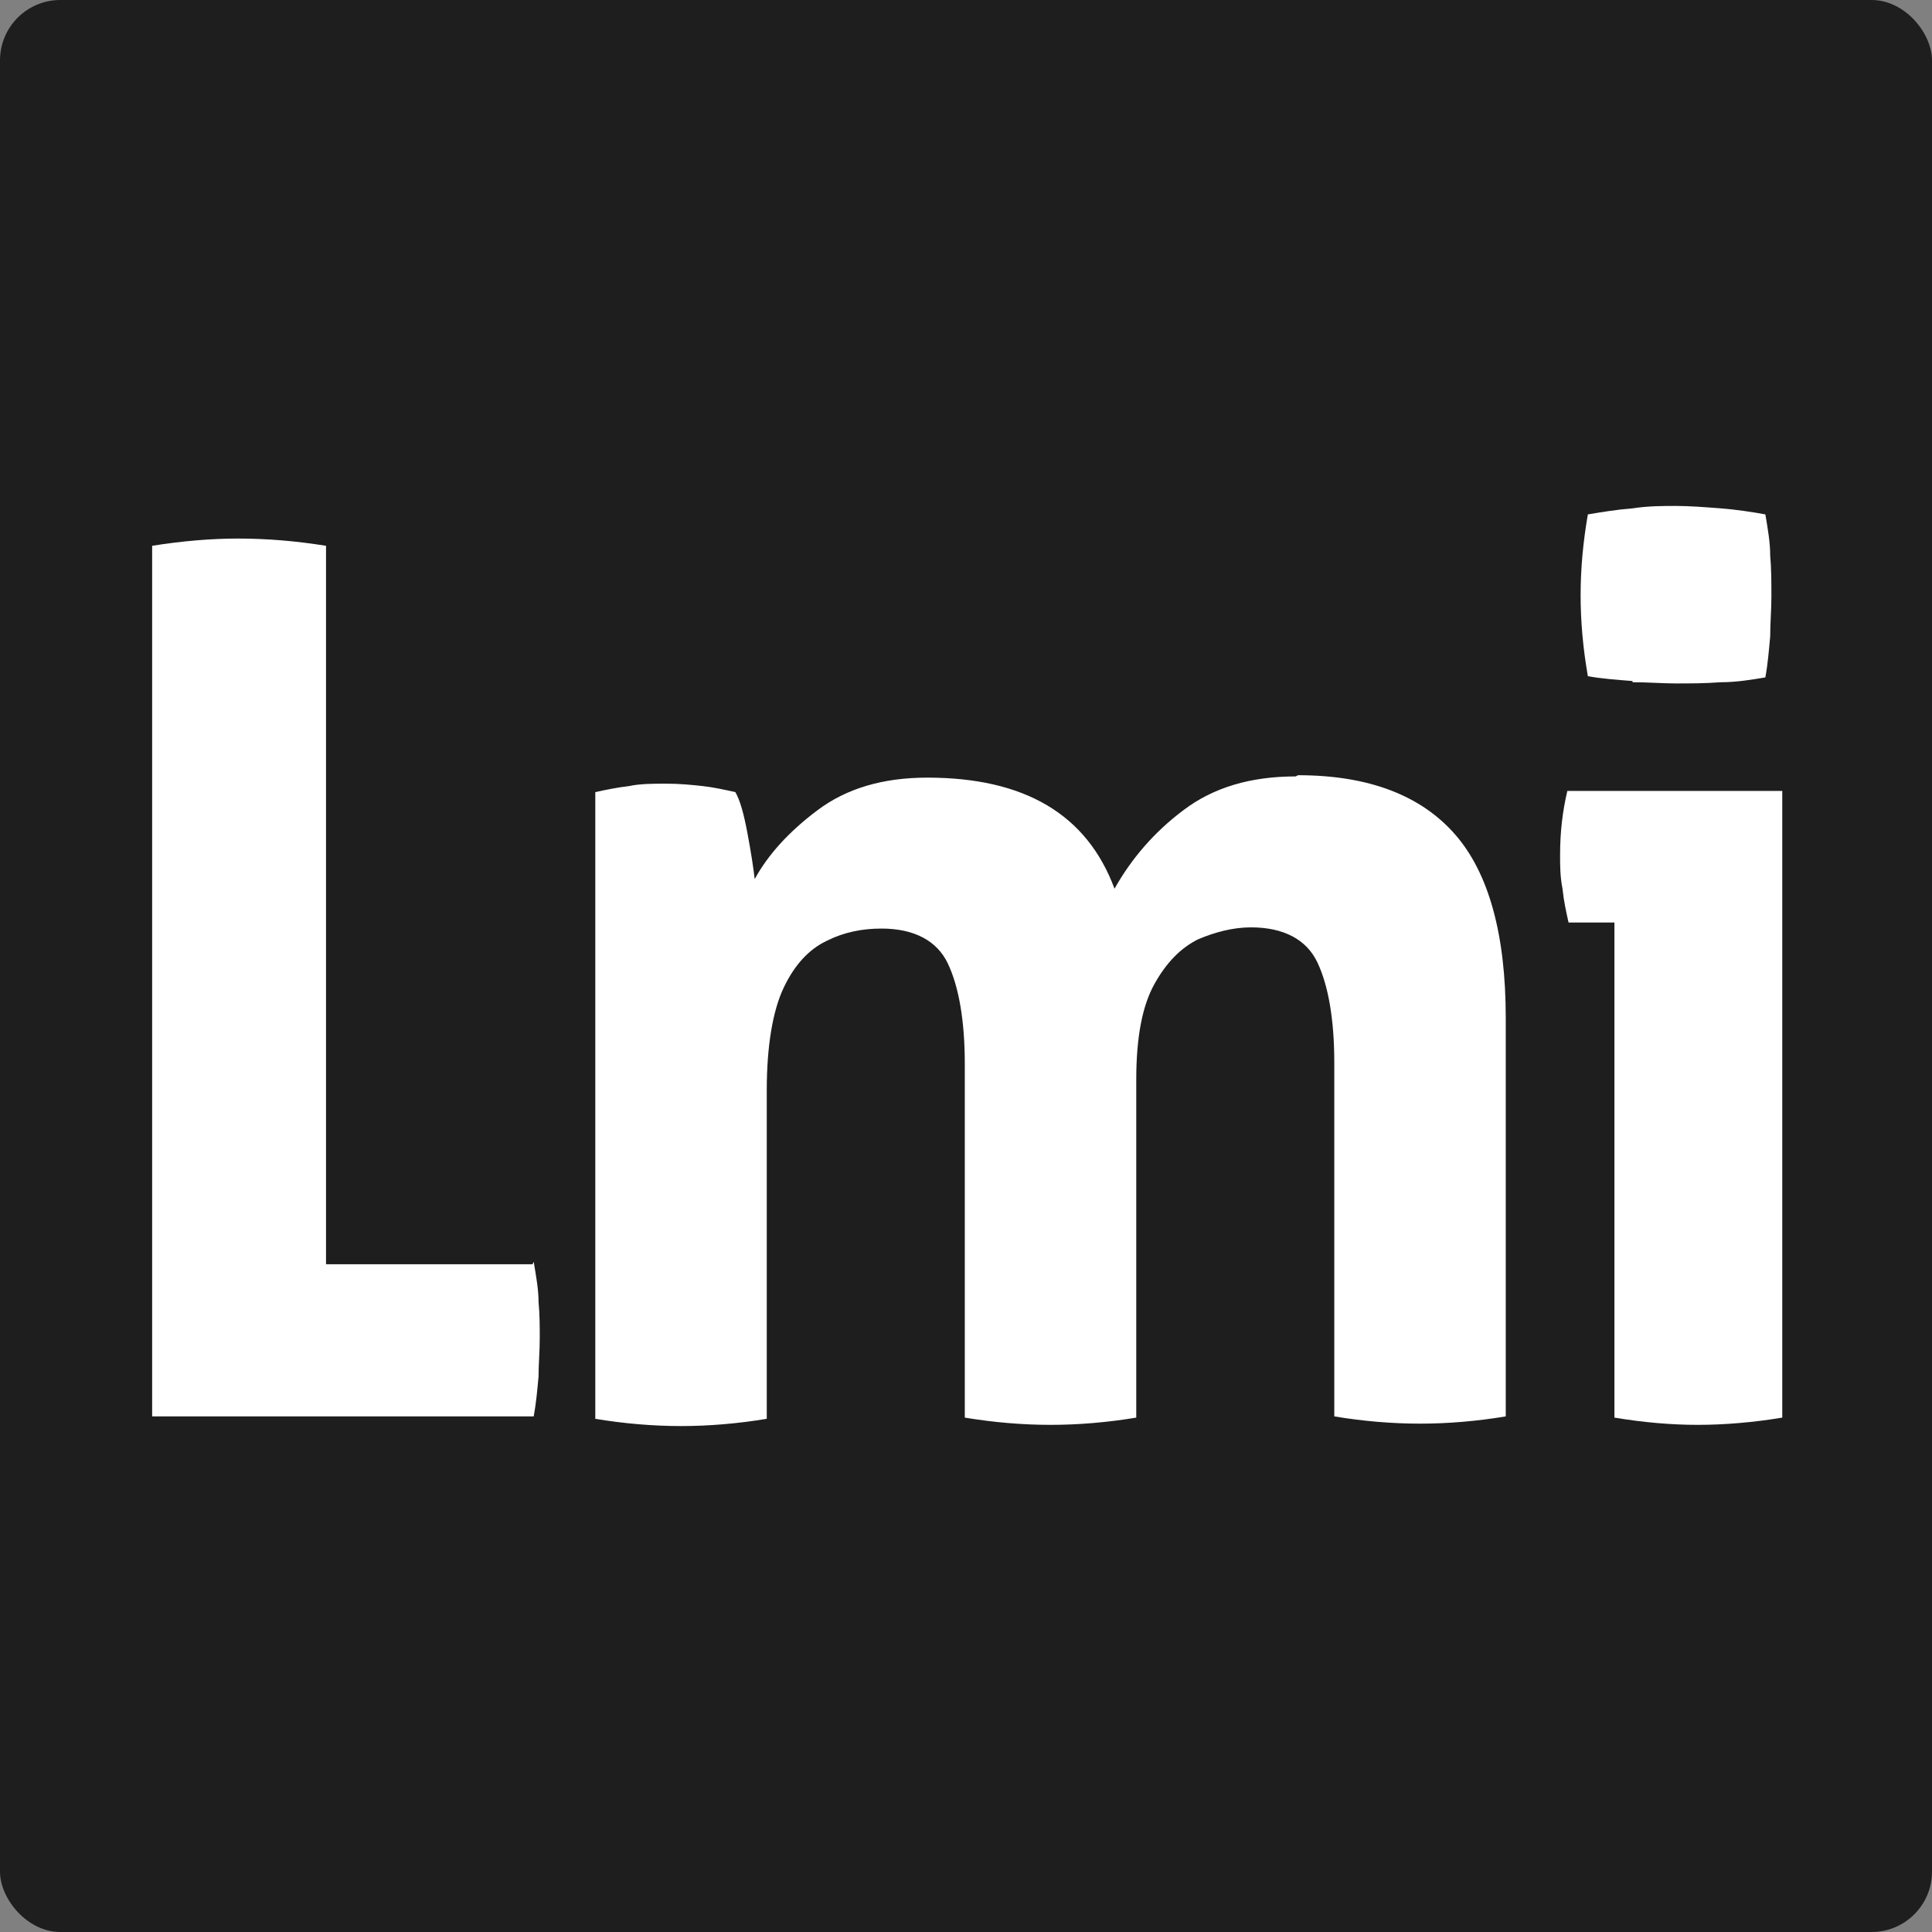
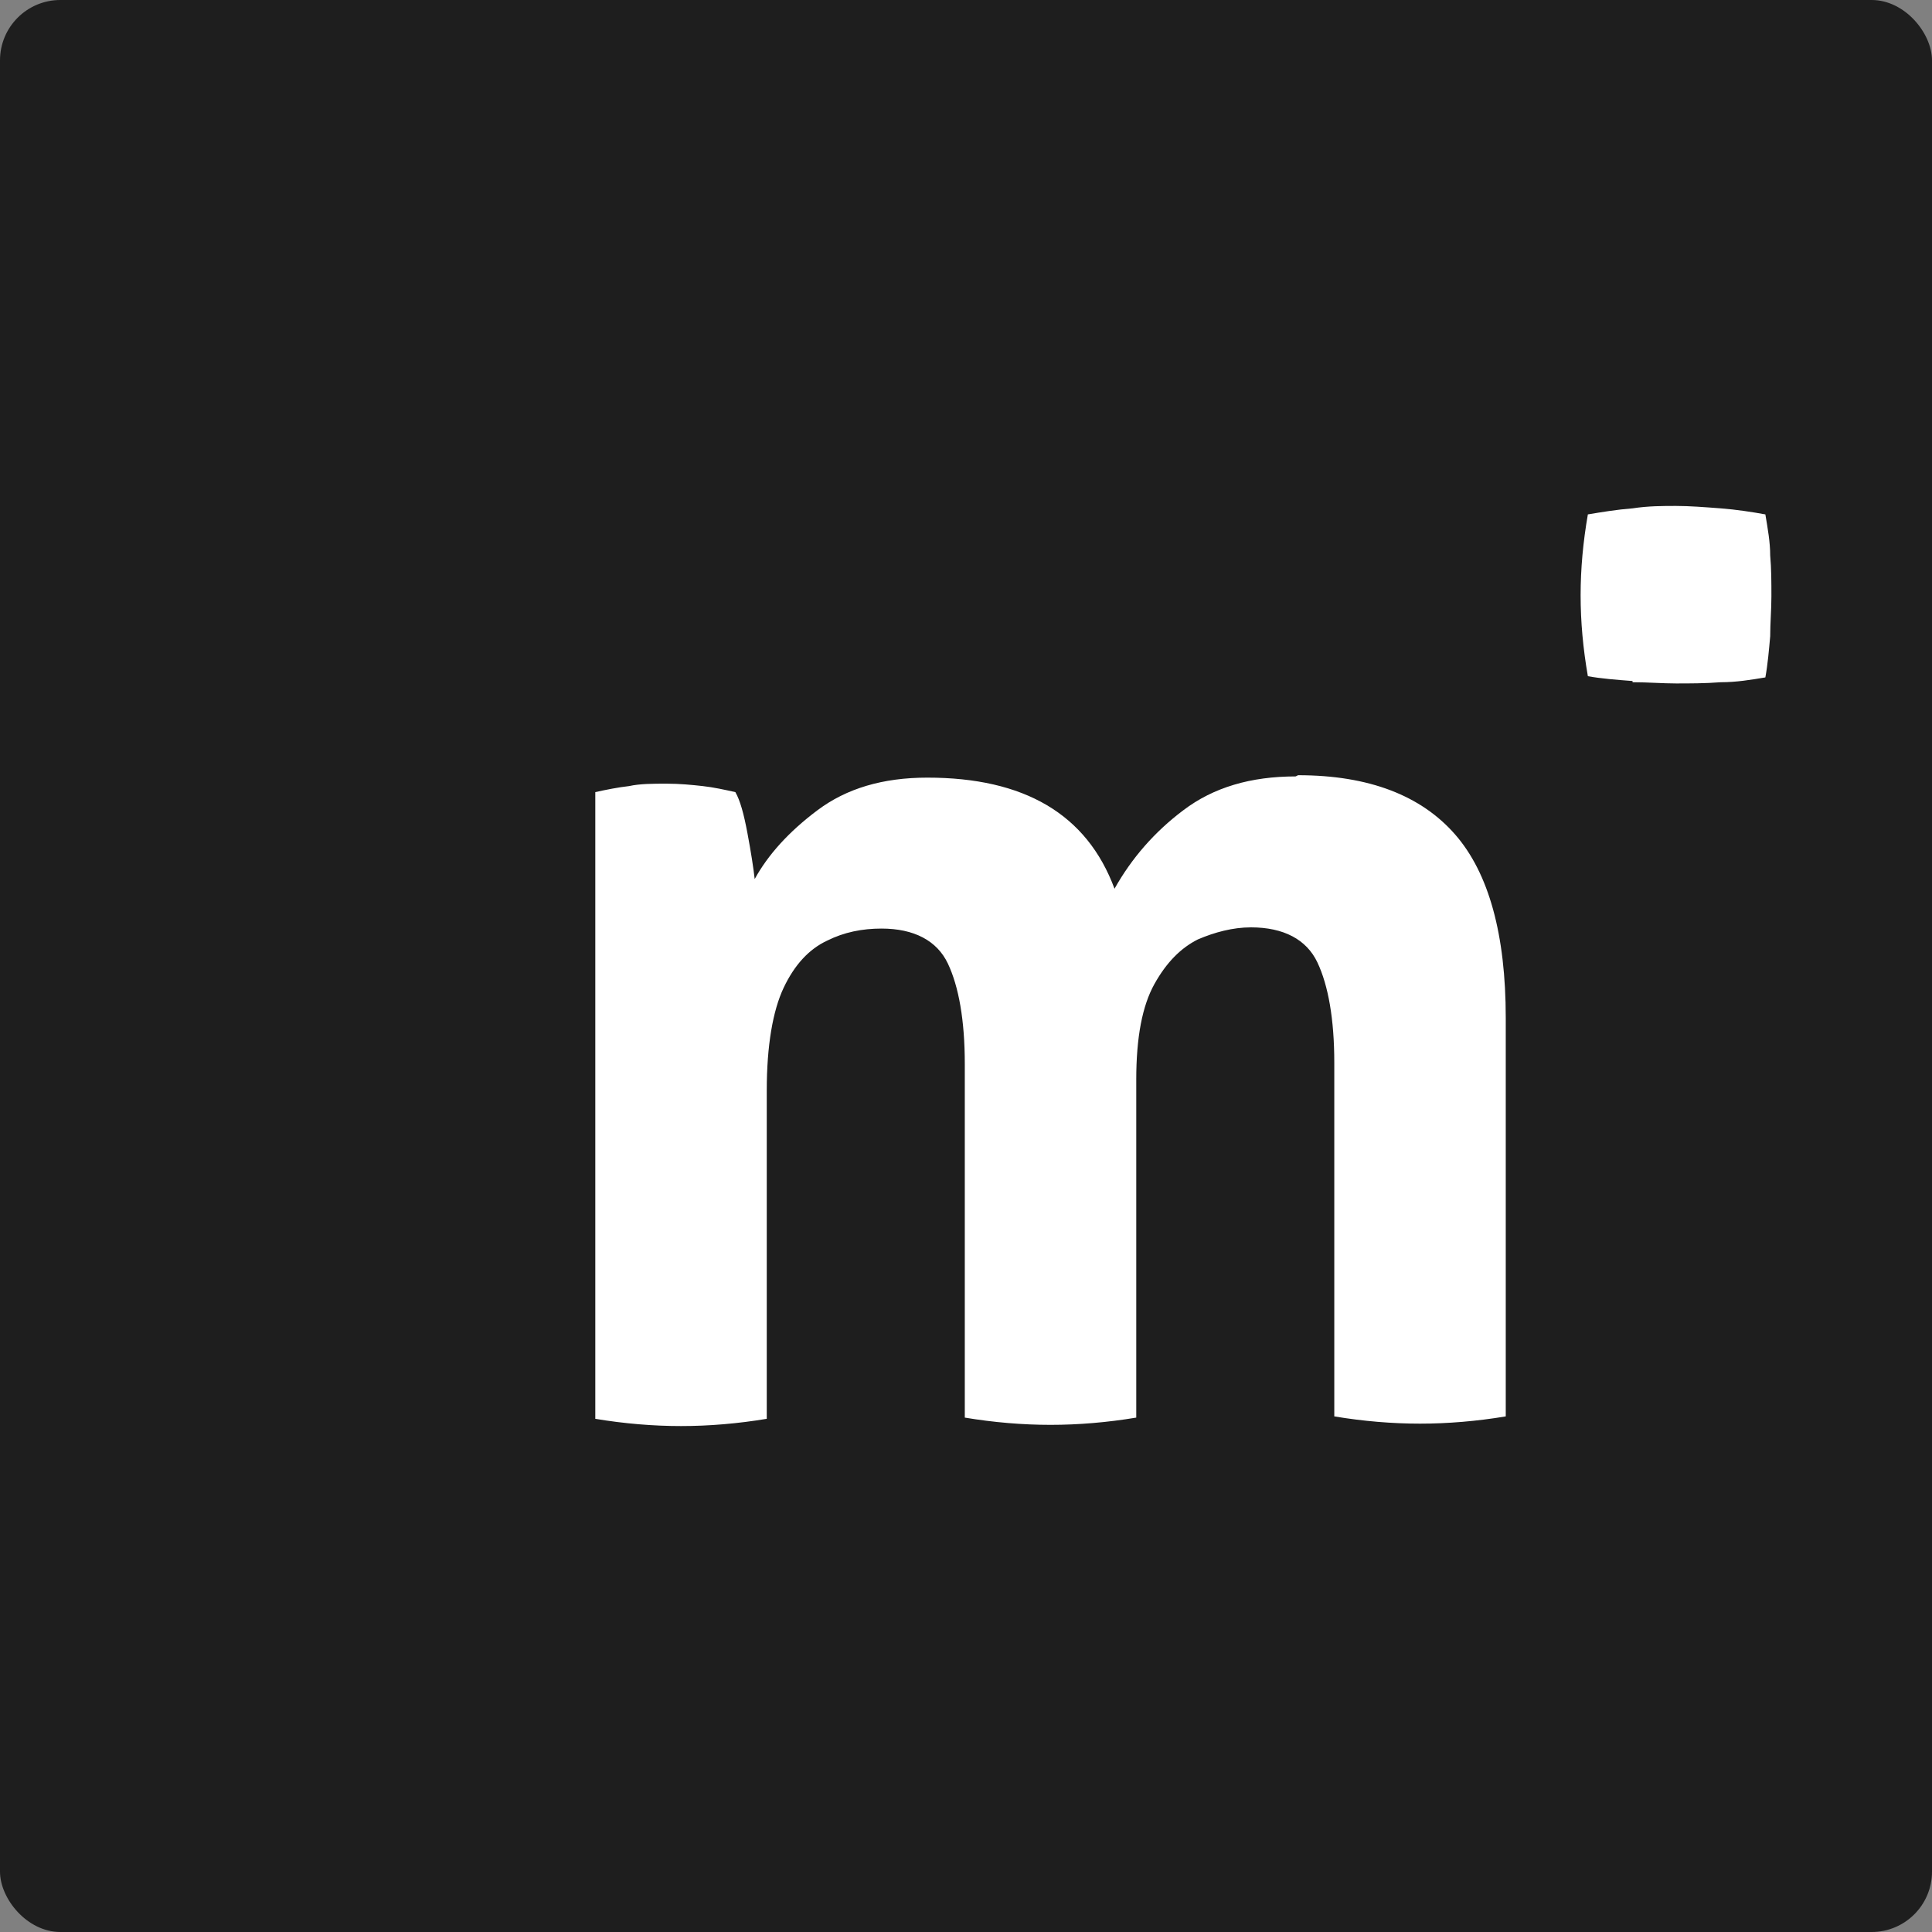
<svg xmlns="http://www.w3.org/2000/svg" id="design_wip" viewBox="0 0 16 16">
  <rect x="0" y="0" width="16" height="16" fill="#808080" stroke="none" />
  <defs>
    <style>.cls-1{fill:#1e1e1e;}.cls-1,.cls-2{stroke-width:0px;}.cls-2{fill:#fff;}</style>
  </defs>
  <rect class="cls-1" width="16" height="16" rx=".5" ry=".5" />
  <path class="cls-2" d="m10.73,6.43c-.37,0-.68.09-.93.28-.24.18-.43.4-.57.65-.23-.62-.75-.92-1.55-.92-.37,0-.67.09-.91.27-.24.18-.41.37-.52.57-.01-.09-.03-.22-.06-.38-.03-.16-.06-.27-.1-.34-.09-.02-.18-.04-.27-.05-.09-.01-.19-.02-.3-.02s-.22,0-.31.02c-.09.01-.19.03-.28.05v5.19c.24.04.48.06.71.06s.47-.02.71-.06v-2.72c0-.37.05-.66.14-.85.09-.19.21-.32.36-.39.14-.07.29-.1.45-.1.27,0,.46.1.55.29.09.19.14.47.14.83v2.93c.24.04.48.06.71.06s.47-.02.71-.06v-2.8c0-.35.05-.61.15-.79.1-.18.22-.3.36-.37.14-.06.29-.1.44-.1.27,0,.46.1.55.29.09.19.14.47.14.83v2.93c.24.04.48.06.71.06s.47-.02.71-.06v-3.3c0-.69-.14-1.2-.42-1.52-.28-.32-.71-.49-1.3-.49Z" />
-   <path class="cls-2" d="m4.41,10.47h-1.71v-5.95c-.25-.04-.49-.06-.73-.06-.22,0-.46.02-.71.06v7.21h3.16c.02-.11.03-.22.04-.33,0-.1.01-.21.01-.32,0-.09,0-.19-.01-.3,0-.1-.02-.21-.04-.33Z" />
  <path class="cls-2" d="m13.52,5.65c.13,0,.25.01.36.01.11,0,.24,0,.37-.01.13,0,.25-.02.37-.04.02-.11.03-.23.04-.34,0-.11.01-.22.01-.33,0-.11,0-.23-.01-.34,0-.11-.02-.22-.04-.34-.11-.02-.24-.04-.37-.05-.13-.01-.26-.02-.37-.02-.11,0-.23,0-.36.02-.13.01-.25.03-.37.05-.04.23-.06.45-.06.67s.02.44.06.67c.11.02.24.03.37.04Z" />
-   <path class="cls-2" d="m12.98,6.55c-.04.17-.06.34-.06.53,0,.09,0,.18.02.28.01.1.03.19.05.28h.38v4.1c.24.04.47.06.69.06s.46-.02.7-.06v-5.19h-1.77Z" />
</svg>